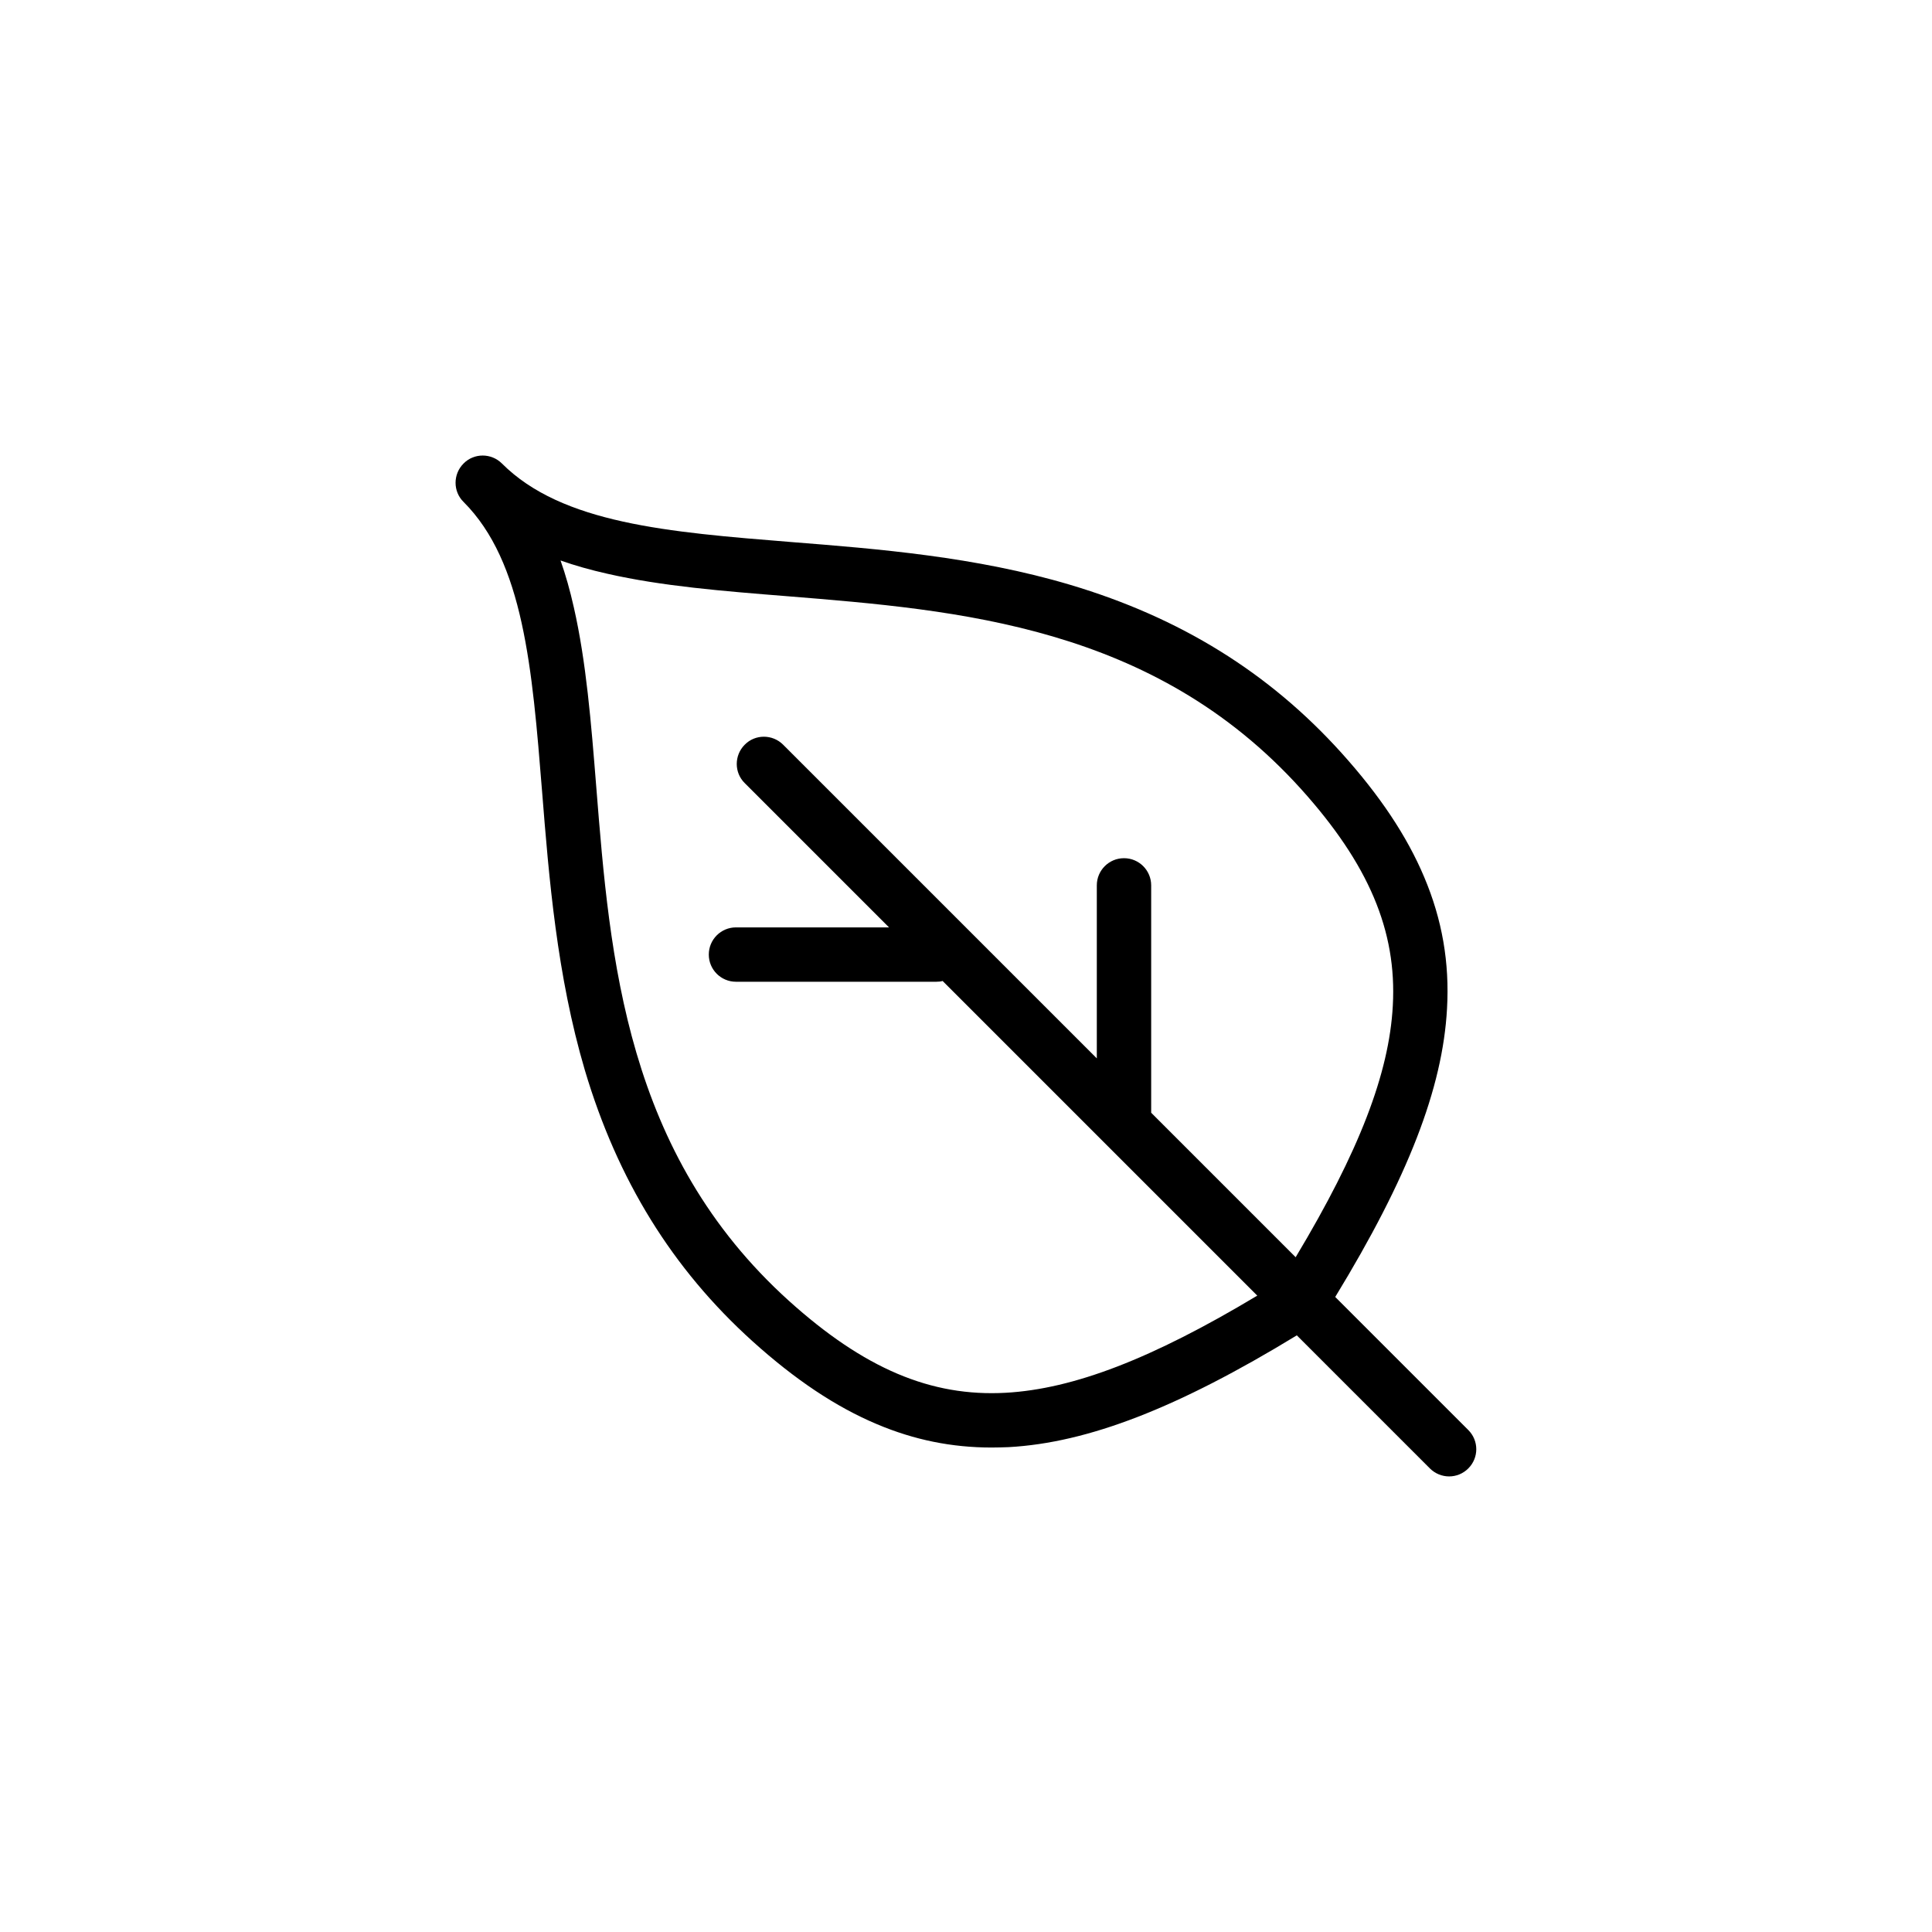
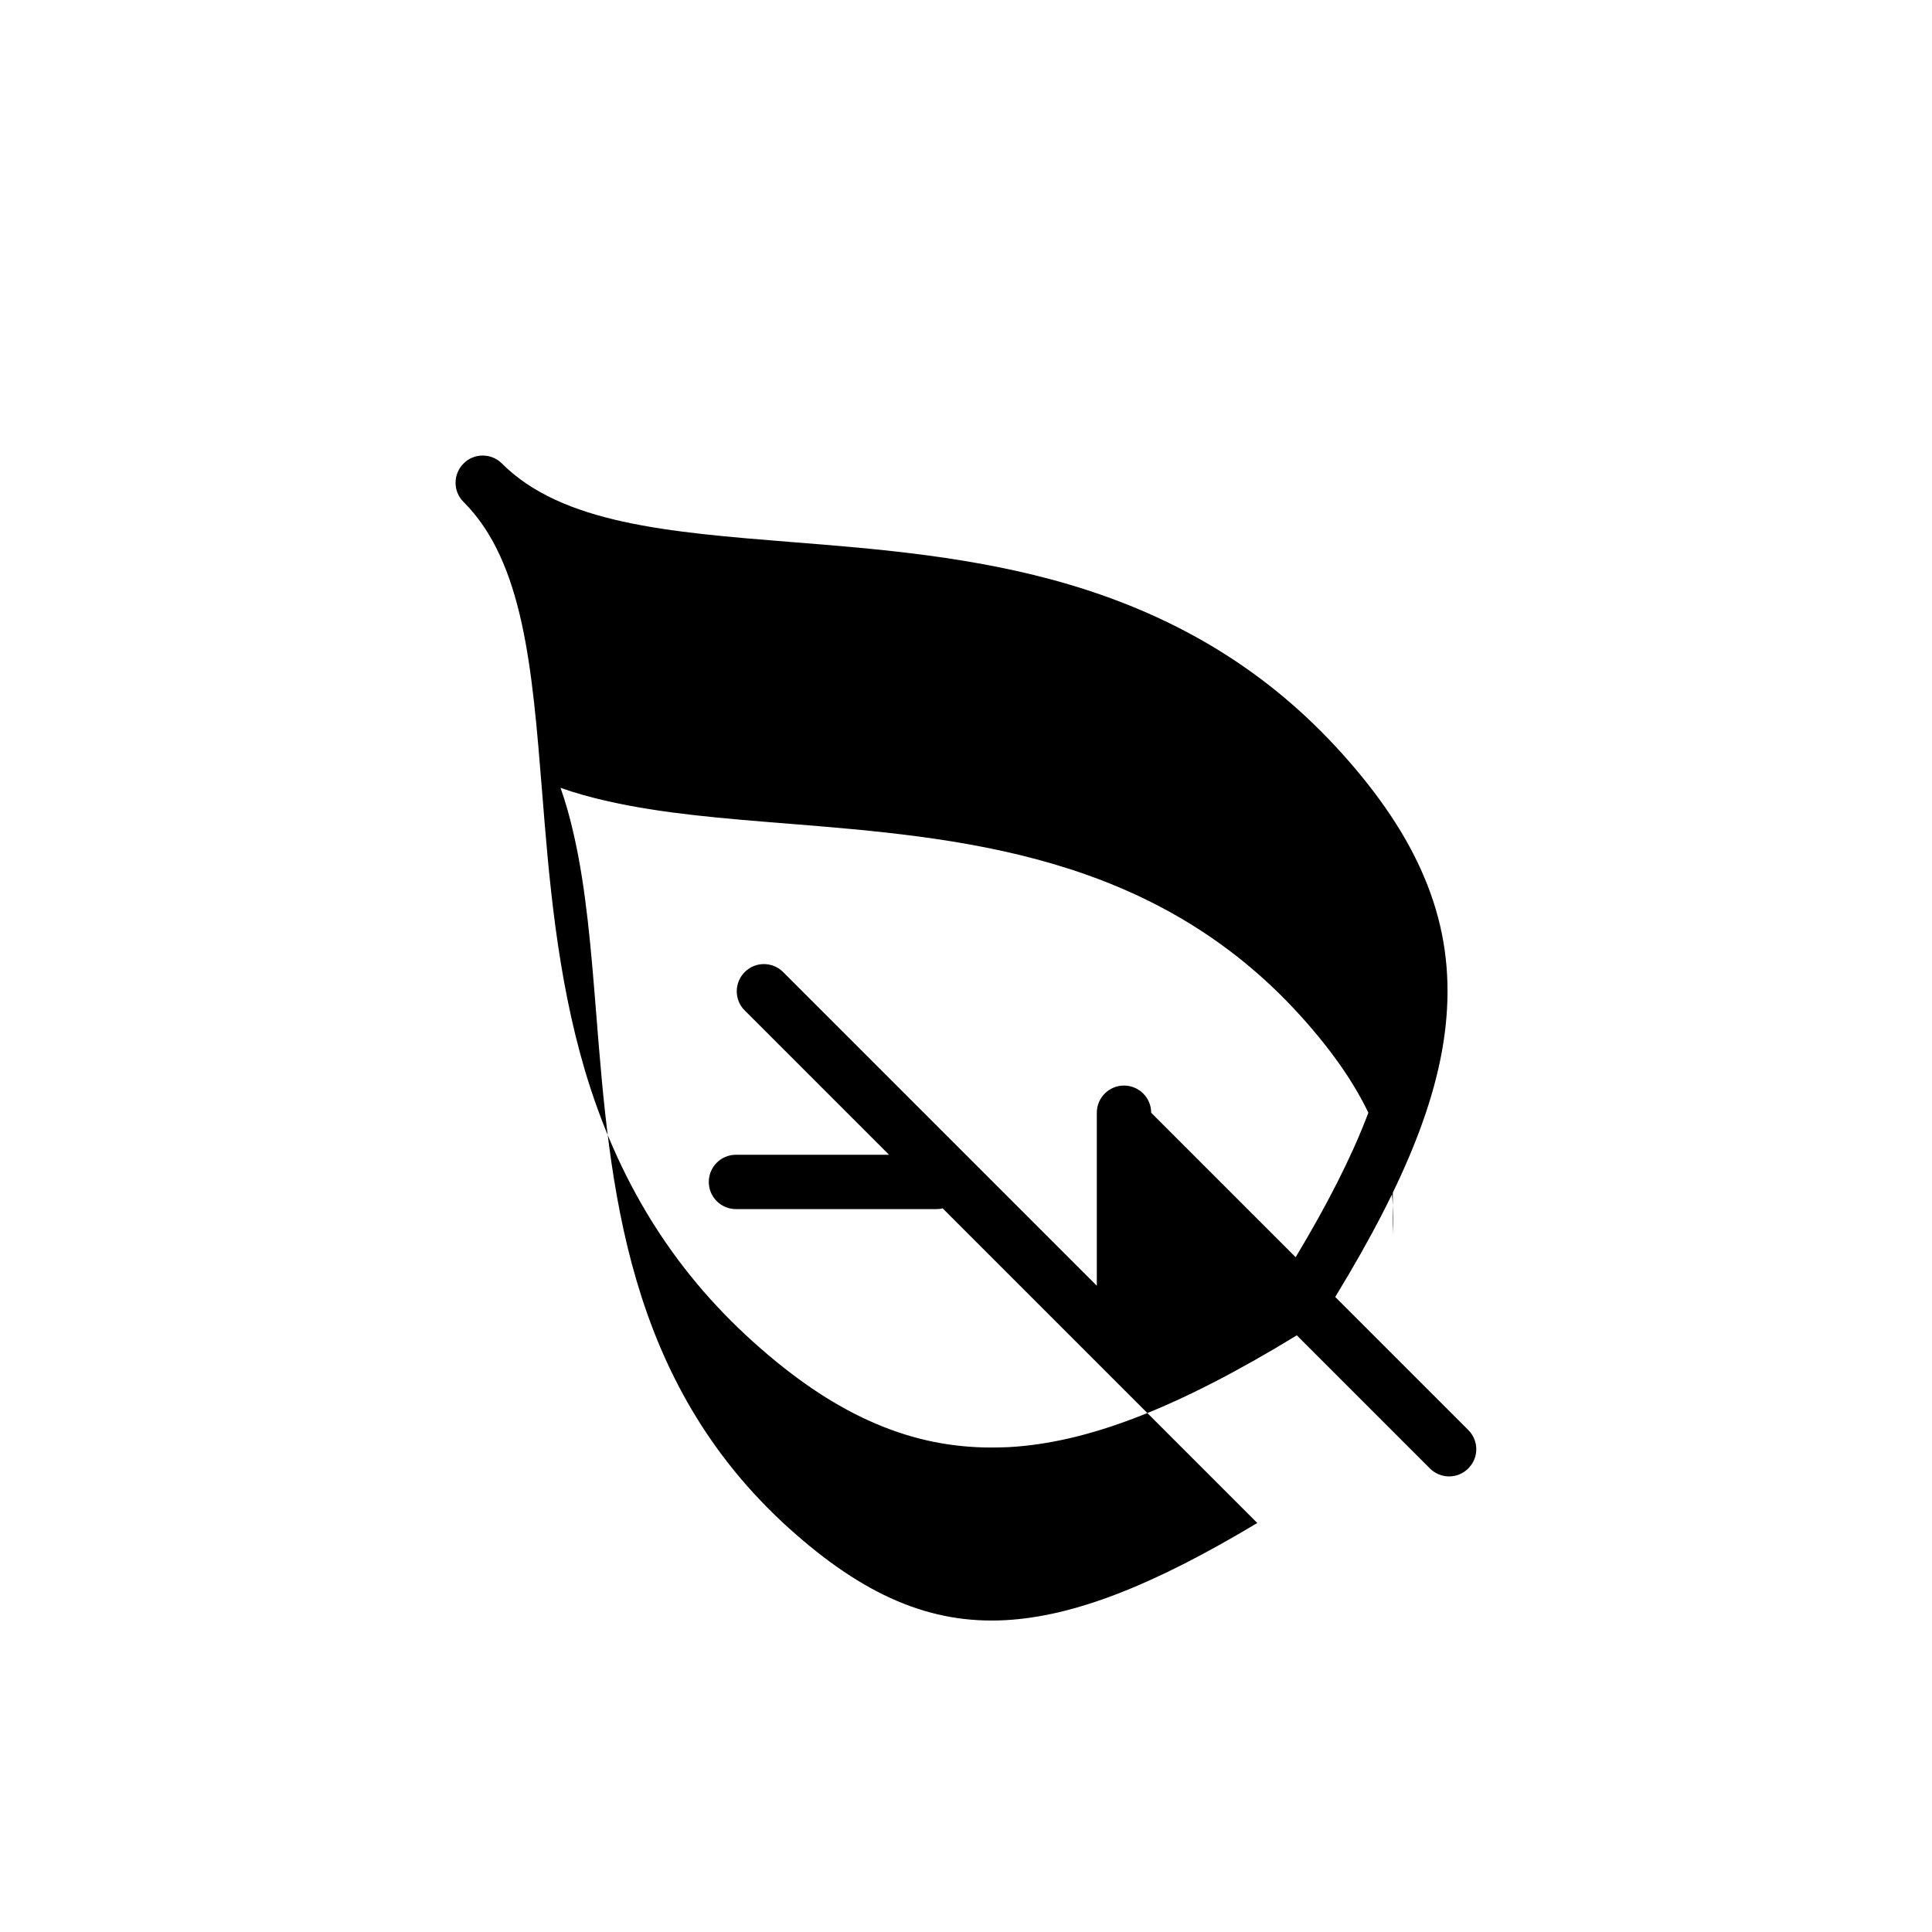
<svg xmlns="http://www.w3.org/2000/svg" fill="#000000" width="800px" height="800px" version="1.1" viewBox="144 144 512 512">
-   <path d="m521.42 376.42c-4.586-10.883-11.789-21.664-21.965-32.949-19.195-21.262-42.723-35.82-71.844-44.488-25.039-7.457-50.984-9.523-73.91-11.336-32.598-2.621-60.758-4.887-76.68-20.809-2.82-2.82-7.406-2.82-10.176 0-2.82 2.82-2.82 7.406 0 10.176 15.922 15.922 18.188 44.082 20.809 76.68 1.812 22.871 3.93 48.82 11.336 73.91 8.664 29.121 23.176 52.648 44.438 71.844 11.285 10.176 22.066 17.383 32.949 21.965 9.875 4.18 19.852 6.195 30.379 6.195 1.512 0 3.023-0.051 4.535-0.102 21.008-1.16 44.738-10.328 76.379-29.625l35.266 35.266c1.41 1.41 3.273 2.117 5.09 2.117 1.863 0 3.68-0.707 5.09-2.117 2.82-2.82 2.82-7.356 0-10.176l-35.266-35.266c19.297-31.641 28.465-55.316 29.625-76.379 0.695-12.188-1.27-23.621-6.055-34.906zm-8.312 34.105c-0.957 17.938-8.969 38.691-25.746 66.652l-38.289-38.289v-60.254c0-3.981-3.223-7.203-7.203-7.203-3.981 0-7.203 3.223-7.203 7.203v45.848l-83.129-83.129c-2.82-2.82-7.406-2.82-10.176 0-2.82 2.82-2.82 7.406 0 10.176l38.238 38.238h-40.559c-3.981 0-7.203 3.223-7.203 7.203 0 3.981 3.223 7.203 7.203 7.203h53.102c0.555 0 1.16-0.051 1.664-0.203l83.383 83.383c-27.961 16.777-48.719 24.738-66.652 25.746-19.852 1.109-37.586-6.449-57.434-24.336-43.328-39.094-47.457-90.688-51.086-136.18-1.359-17.078-2.672-33.25-5.945-47.609-1.008-4.484-2.168-8.613-3.527-12.445 3.828 1.359 7.961 2.519 12.445 3.527 14.359 3.273 30.531 4.586 47.609 5.945 45.492 3.68 97.086 7.809 136.18 51.086 17.93 19.906 25.434 37.59 24.328 57.438z" />
+   <path d="m521.42 376.42c-4.586-10.883-11.789-21.664-21.965-32.949-19.195-21.262-42.723-35.82-71.844-44.488-25.039-7.457-50.984-9.523-73.91-11.336-32.598-2.621-60.758-4.887-76.68-20.809-2.82-2.82-7.406-2.82-10.176 0-2.82 2.82-2.82 7.406 0 10.176 15.922 15.922 18.188 44.082 20.809 76.68 1.812 22.871 3.93 48.82 11.336 73.91 8.664 29.121 23.176 52.648 44.438 71.844 11.285 10.176 22.066 17.383 32.949 21.965 9.875 4.18 19.852 6.195 30.379 6.195 1.512 0 3.023-0.051 4.535-0.102 21.008-1.16 44.738-10.328 76.379-29.625l35.266 35.266c1.41 1.41 3.273 2.117 5.09 2.117 1.863 0 3.68-0.707 5.09-2.117 2.82-2.82 2.82-7.356 0-10.176l-35.266-35.266c19.297-31.641 28.465-55.316 29.625-76.379 0.695-12.188-1.27-23.621-6.055-34.906zm-8.312 34.105c-0.957 17.938-8.969 38.691-25.746 66.652l-38.289-38.289c0-3.981-3.223-7.203-7.203-7.203-3.981 0-7.203 3.223-7.203 7.203v45.848l-83.129-83.129c-2.82-2.82-7.406-2.82-10.176 0-2.82 2.82-2.82 7.406 0 10.176l38.238 38.238h-40.559c-3.981 0-7.203 3.223-7.203 7.203 0 3.981 3.223 7.203 7.203 7.203h53.102c0.555 0 1.16-0.051 1.664-0.203l83.383 83.383c-27.961 16.777-48.719 24.738-66.652 25.746-19.852 1.109-37.586-6.449-57.434-24.336-43.328-39.094-47.457-90.688-51.086-136.18-1.359-17.078-2.672-33.25-5.945-47.609-1.008-4.484-2.168-8.613-3.527-12.445 3.828 1.359 7.961 2.519 12.445 3.527 14.359 3.273 30.531 4.586 47.609 5.945 45.492 3.68 97.086 7.809 136.18 51.086 17.93 19.906 25.434 37.59 24.328 57.438z" />
</svg>